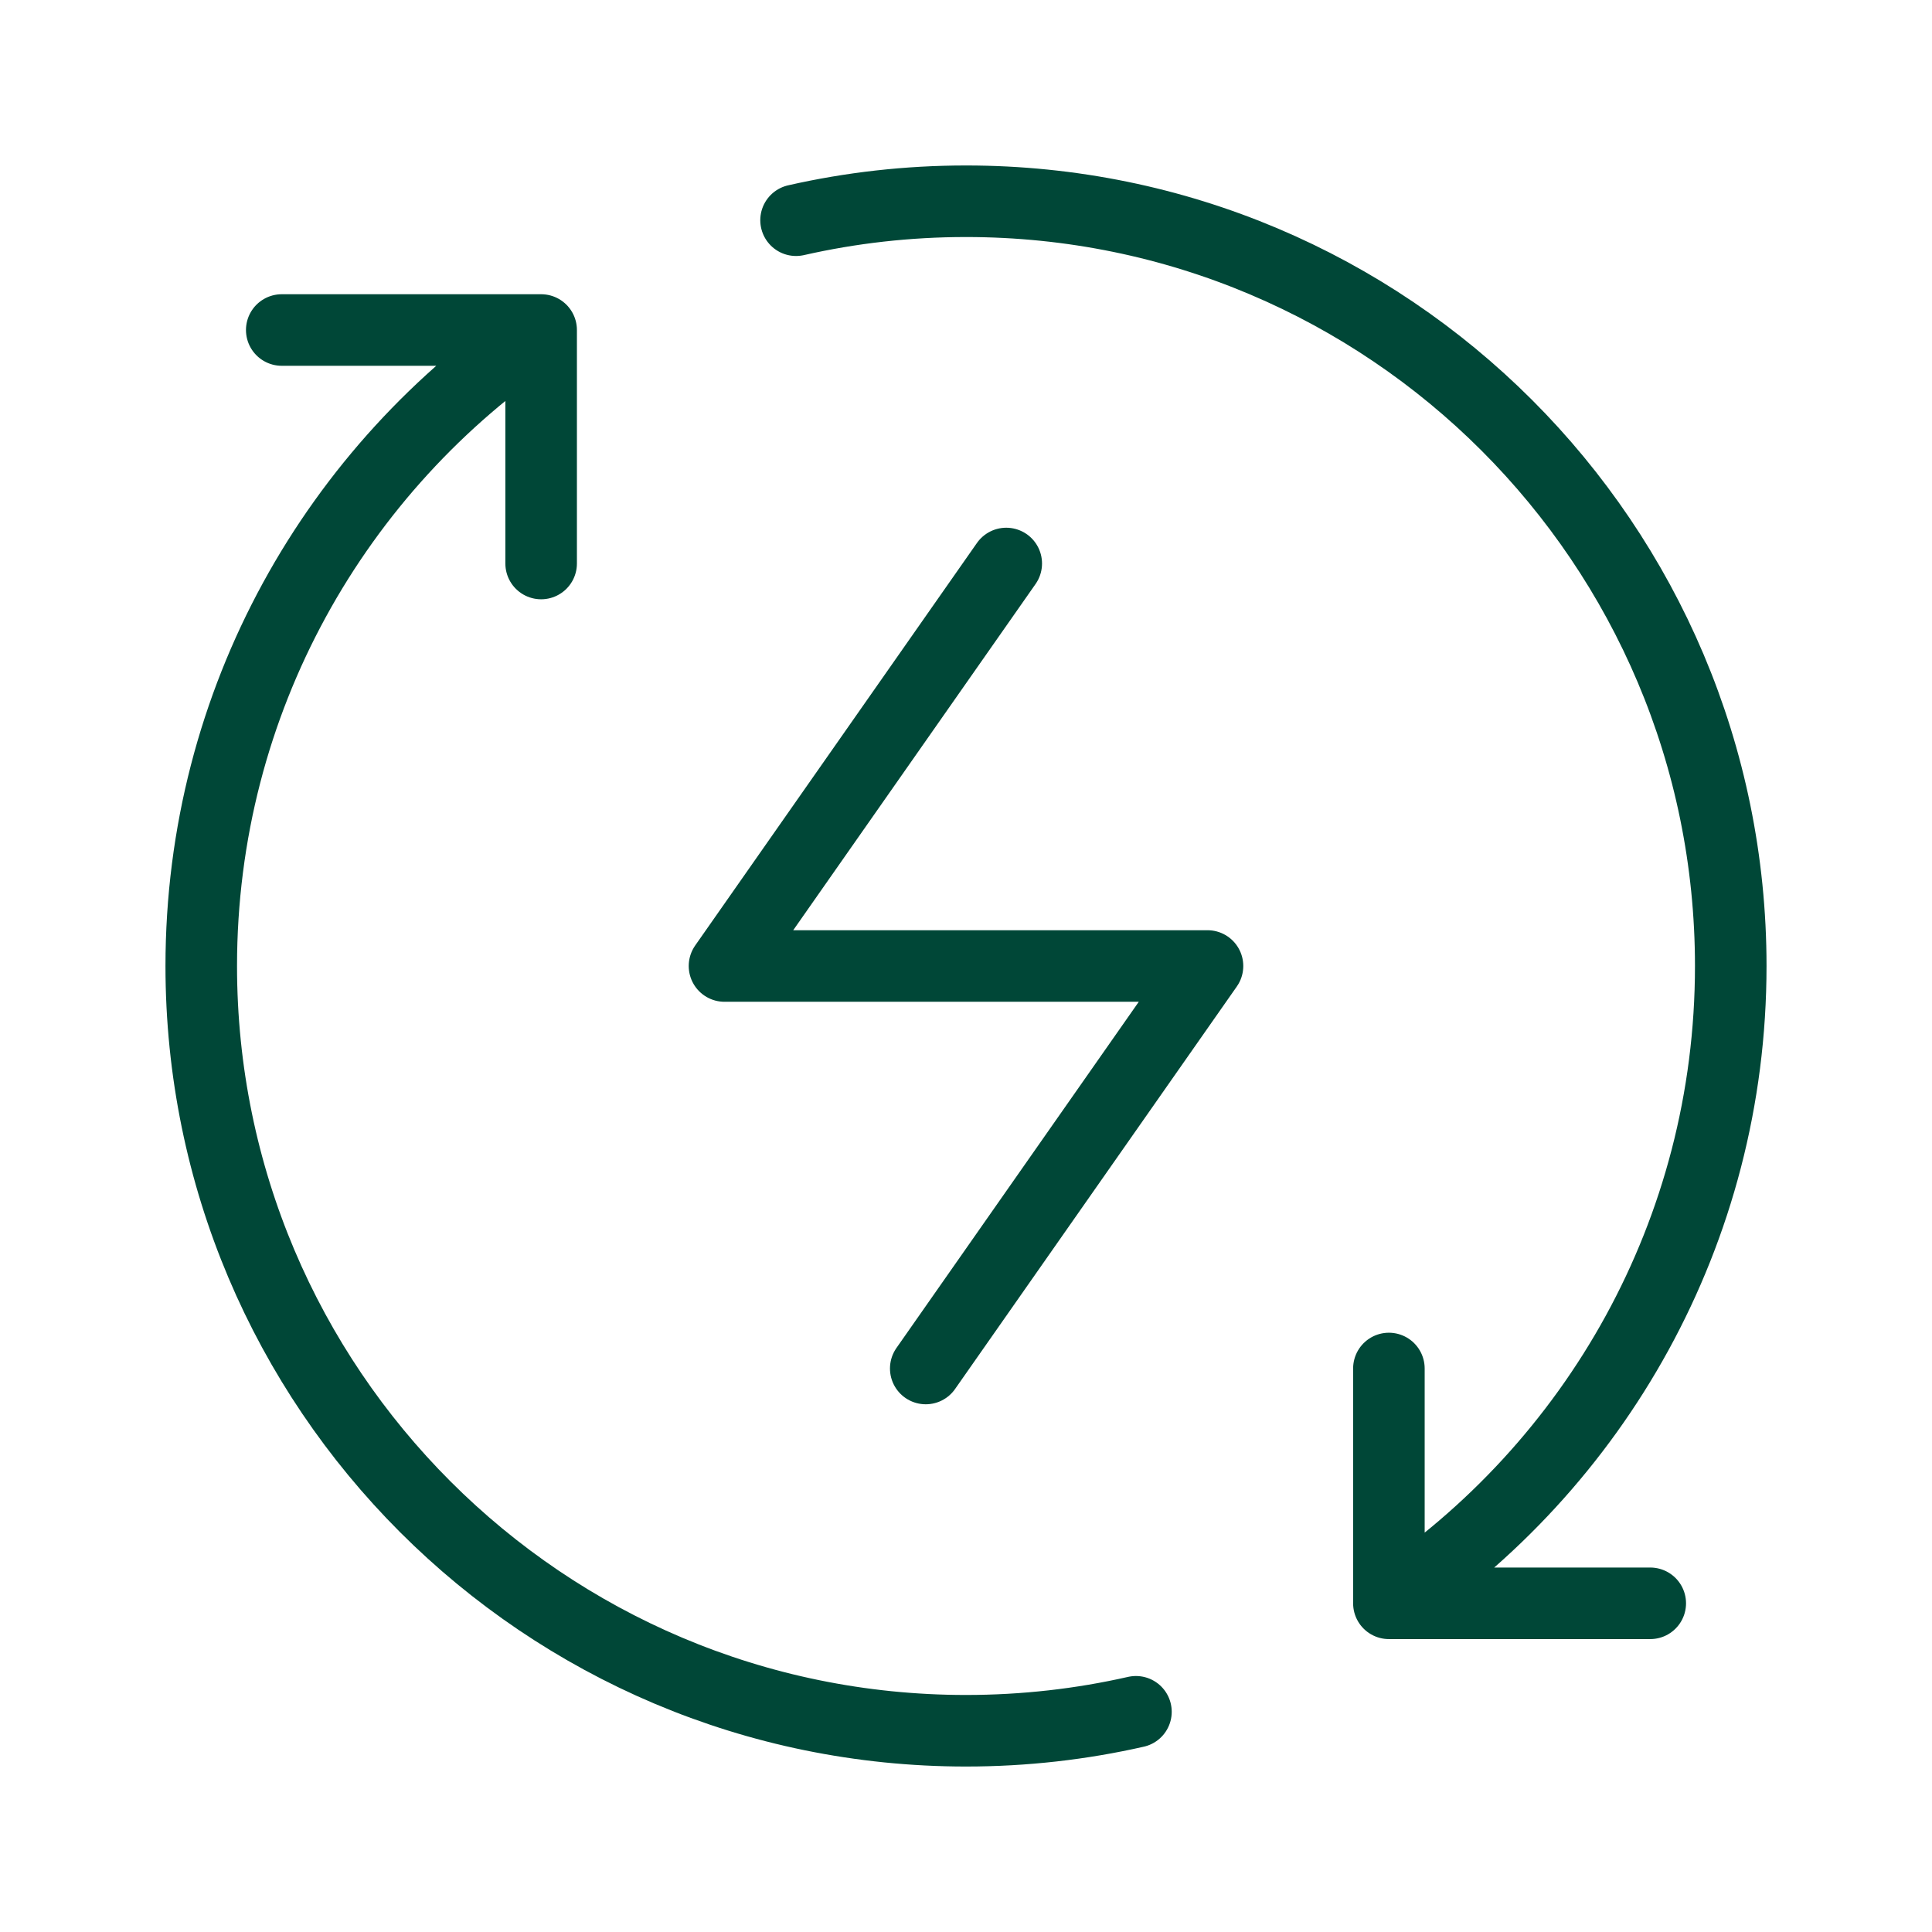
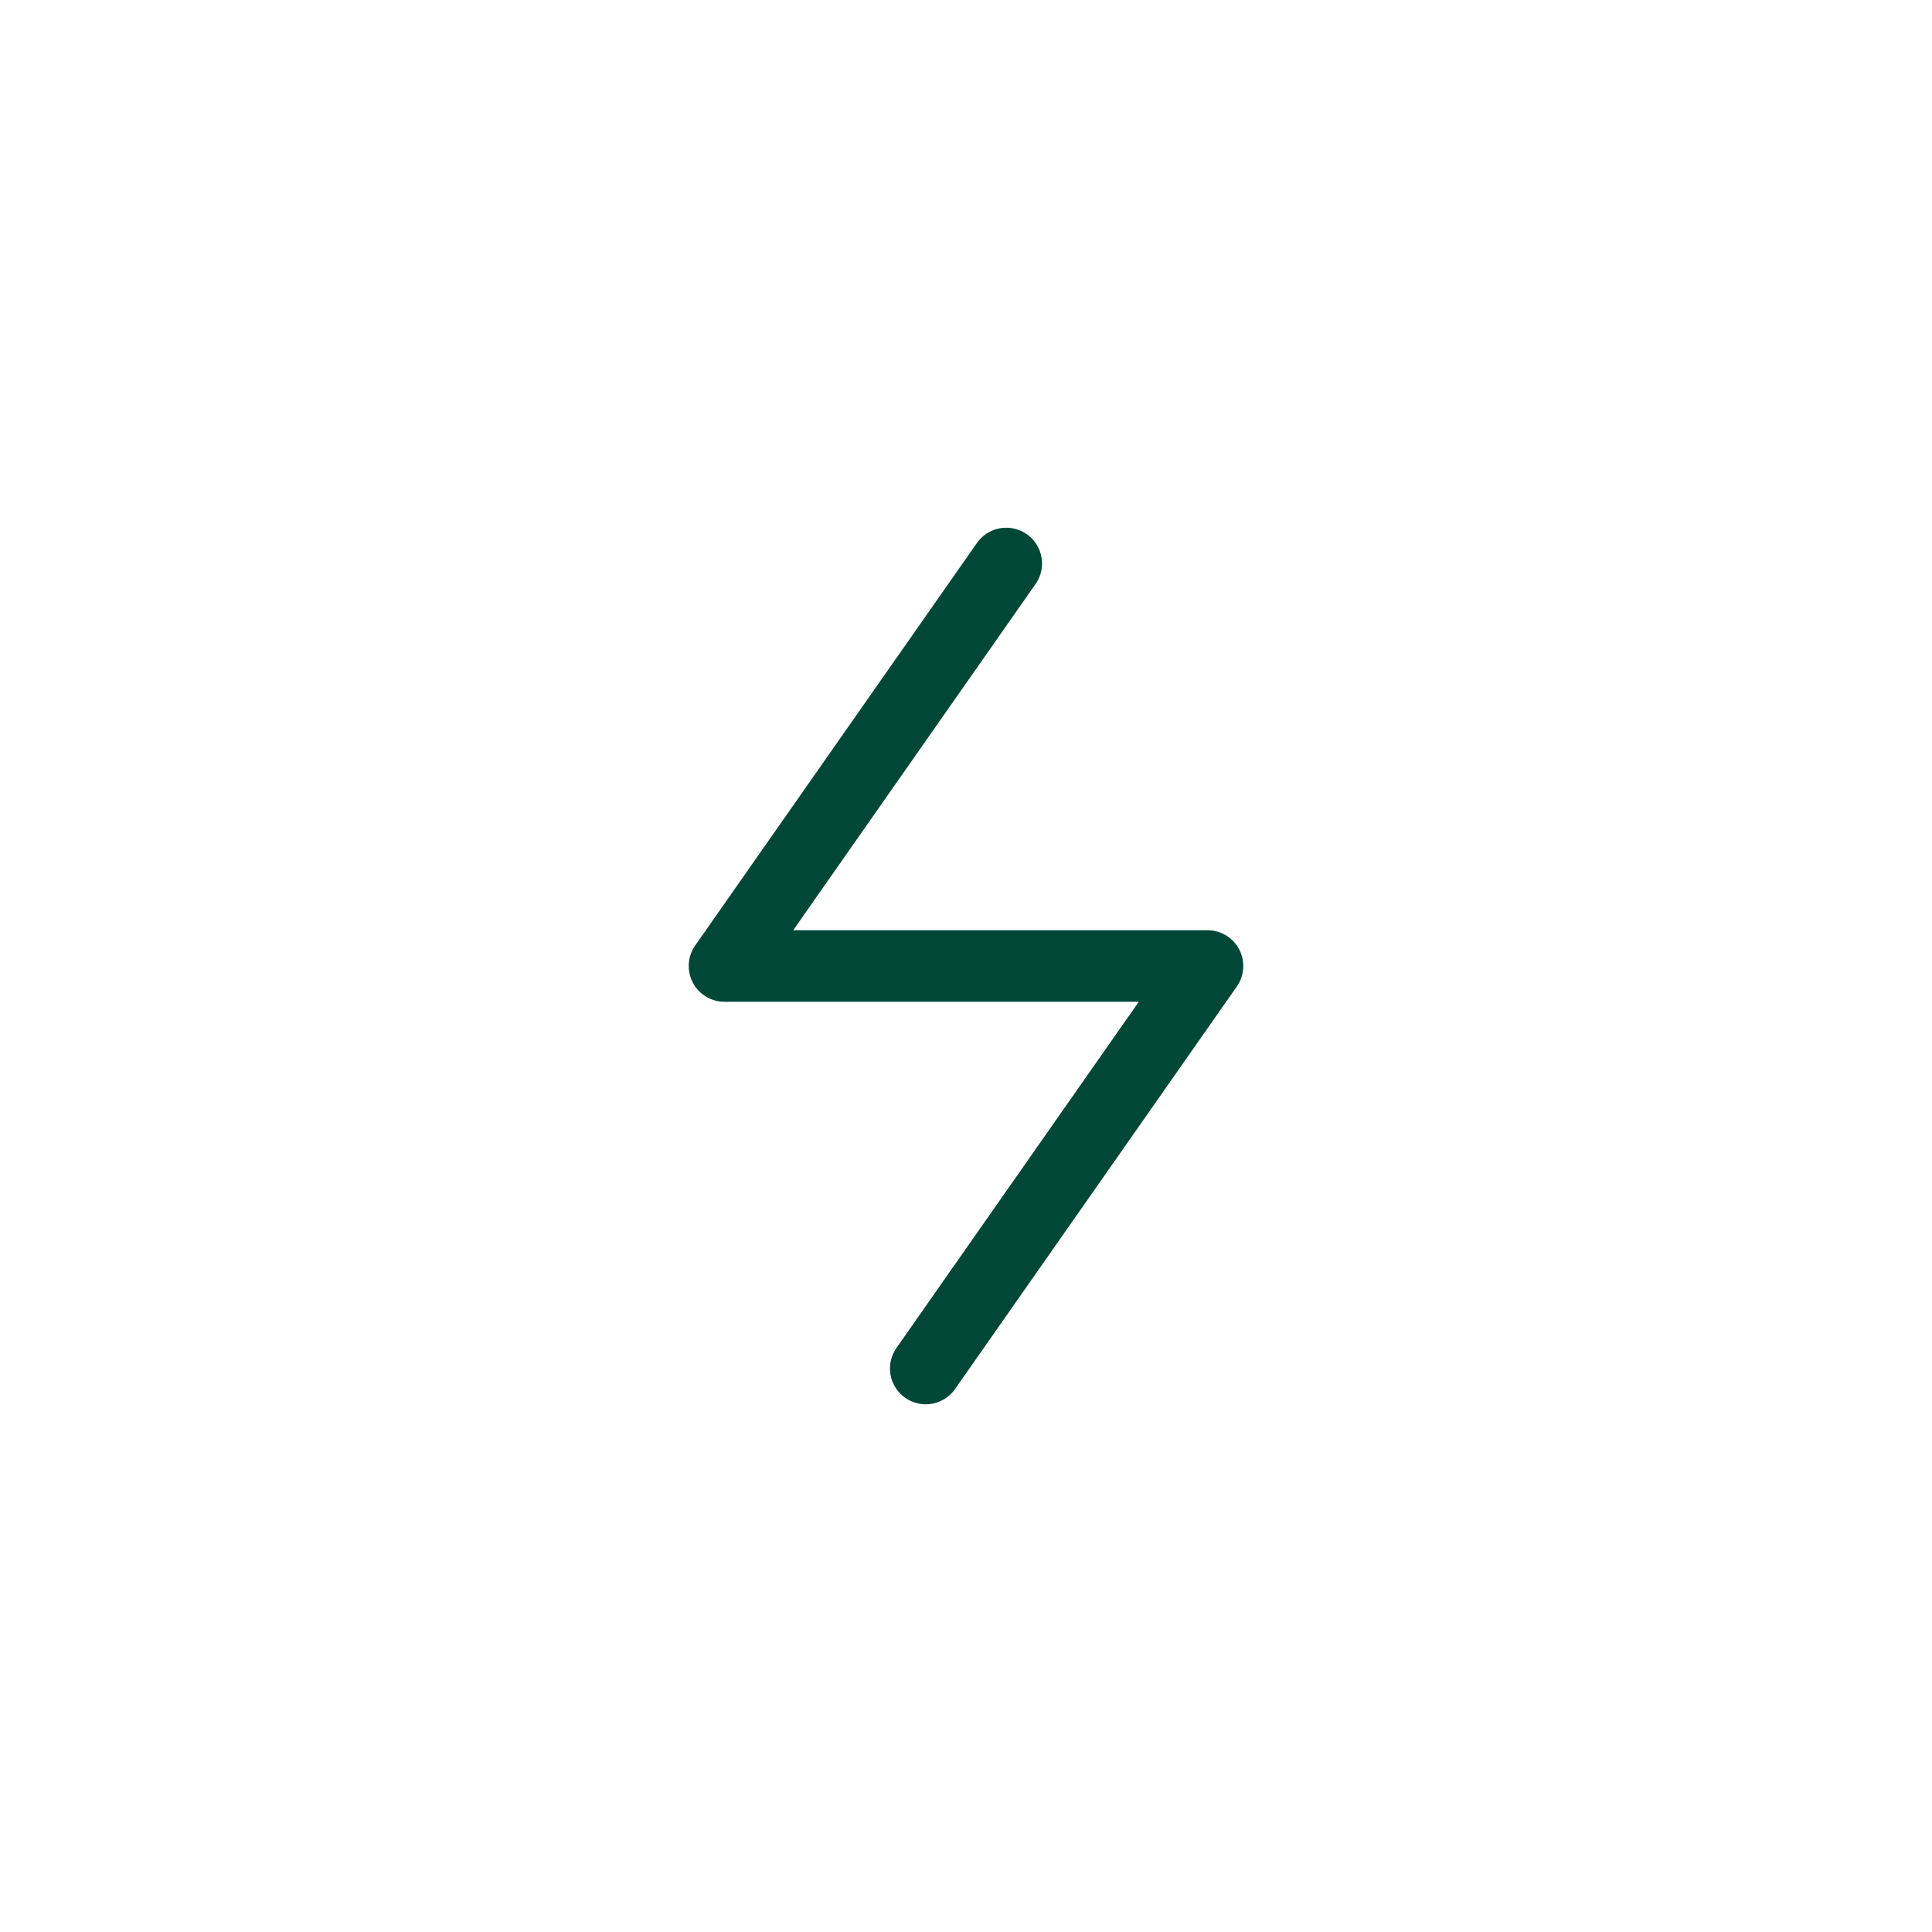
<svg xmlns="http://www.w3.org/2000/svg" width="54" height="54" viewBox="0 0 54 54" fill="none">
-   <path d="M38.82 44.813C44.579 40.983 48.375 34.435 48.375 27C48.375 15.195 38.805 5.625 27 5.625C25.367 5.625 23.778 5.808 22.25 6.155M38.82 44.813V38.25M38.82 44.813H46.125M15.125 9.224C9.397 13.059 5.625 19.589 5.625 27C5.625 38.805 15.195 48.375 27 48.375C28.633 48.375 30.223 48.192 31.75 47.845M15.125 9.224V15.75M15.125 9.224H7.875" stroke="#004737" stroke-width="2" stroke-linecap="round" stroke-linejoin="round" />
  <path d="M28.125 15.75L20.25 27H33.75L25.875 38.25" stroke="#004737" stroke-width="2" stroke-linecap="round" stroke-linejoin="round" />
</svg>